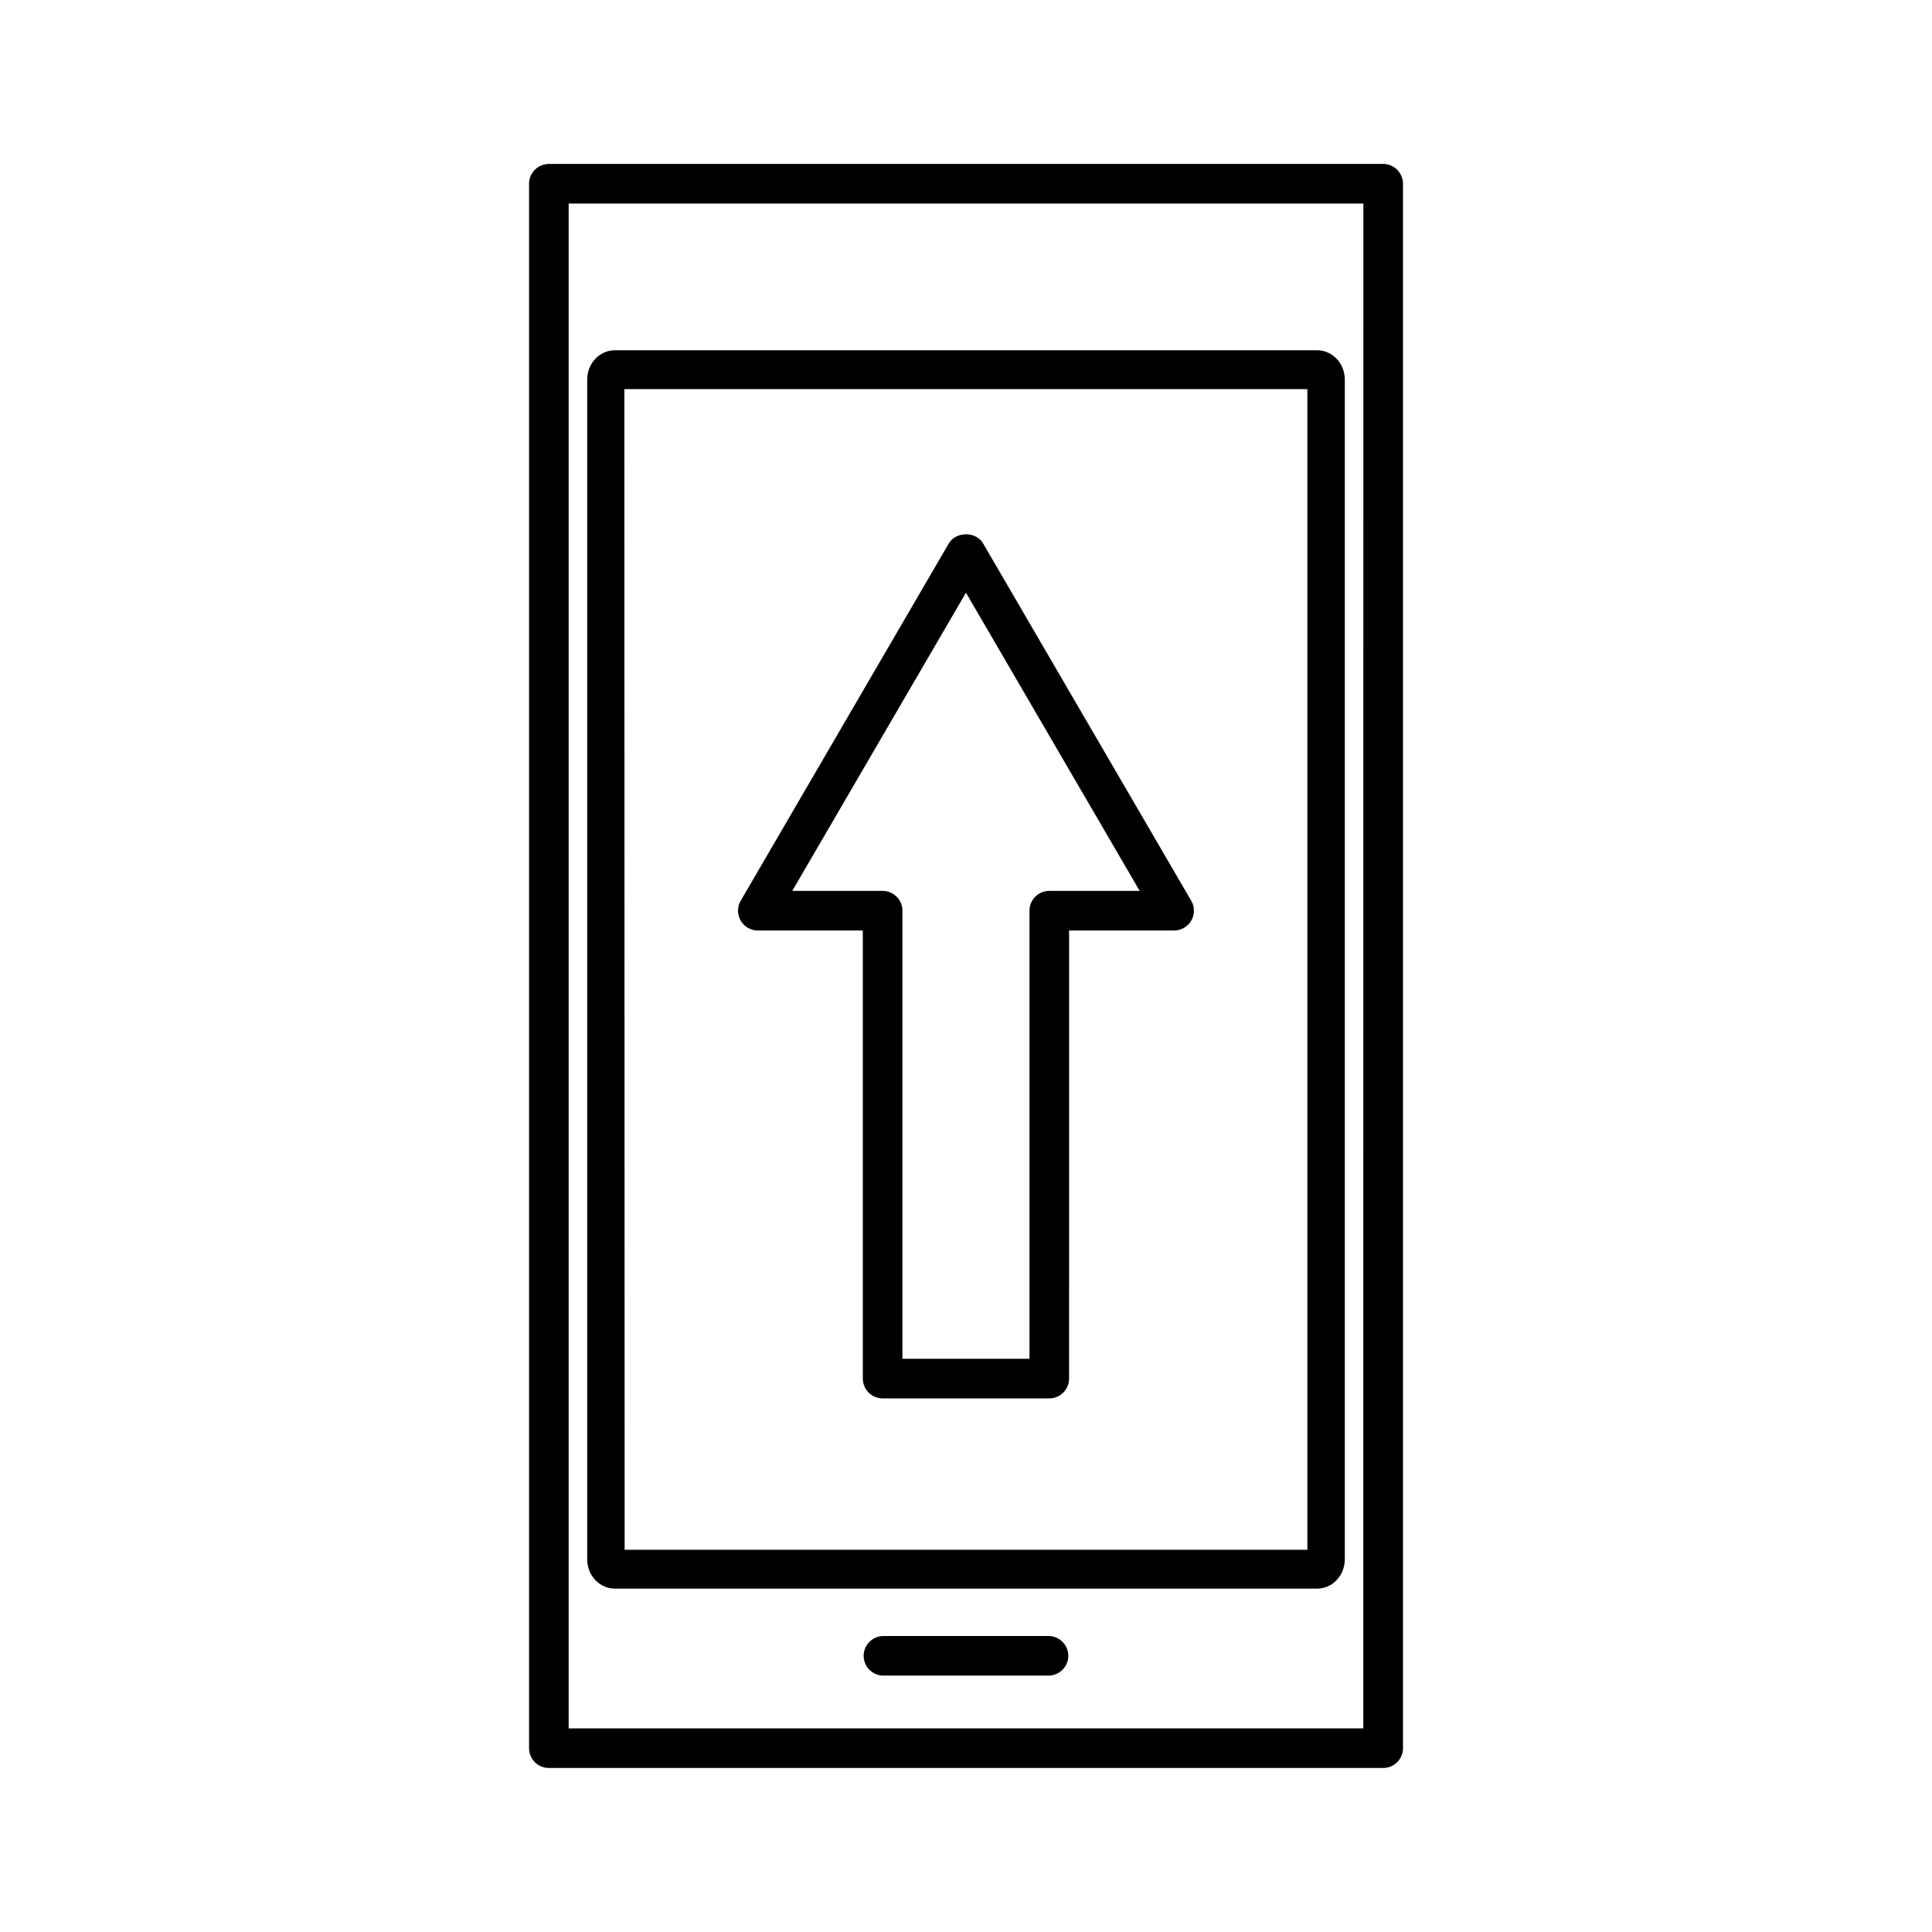
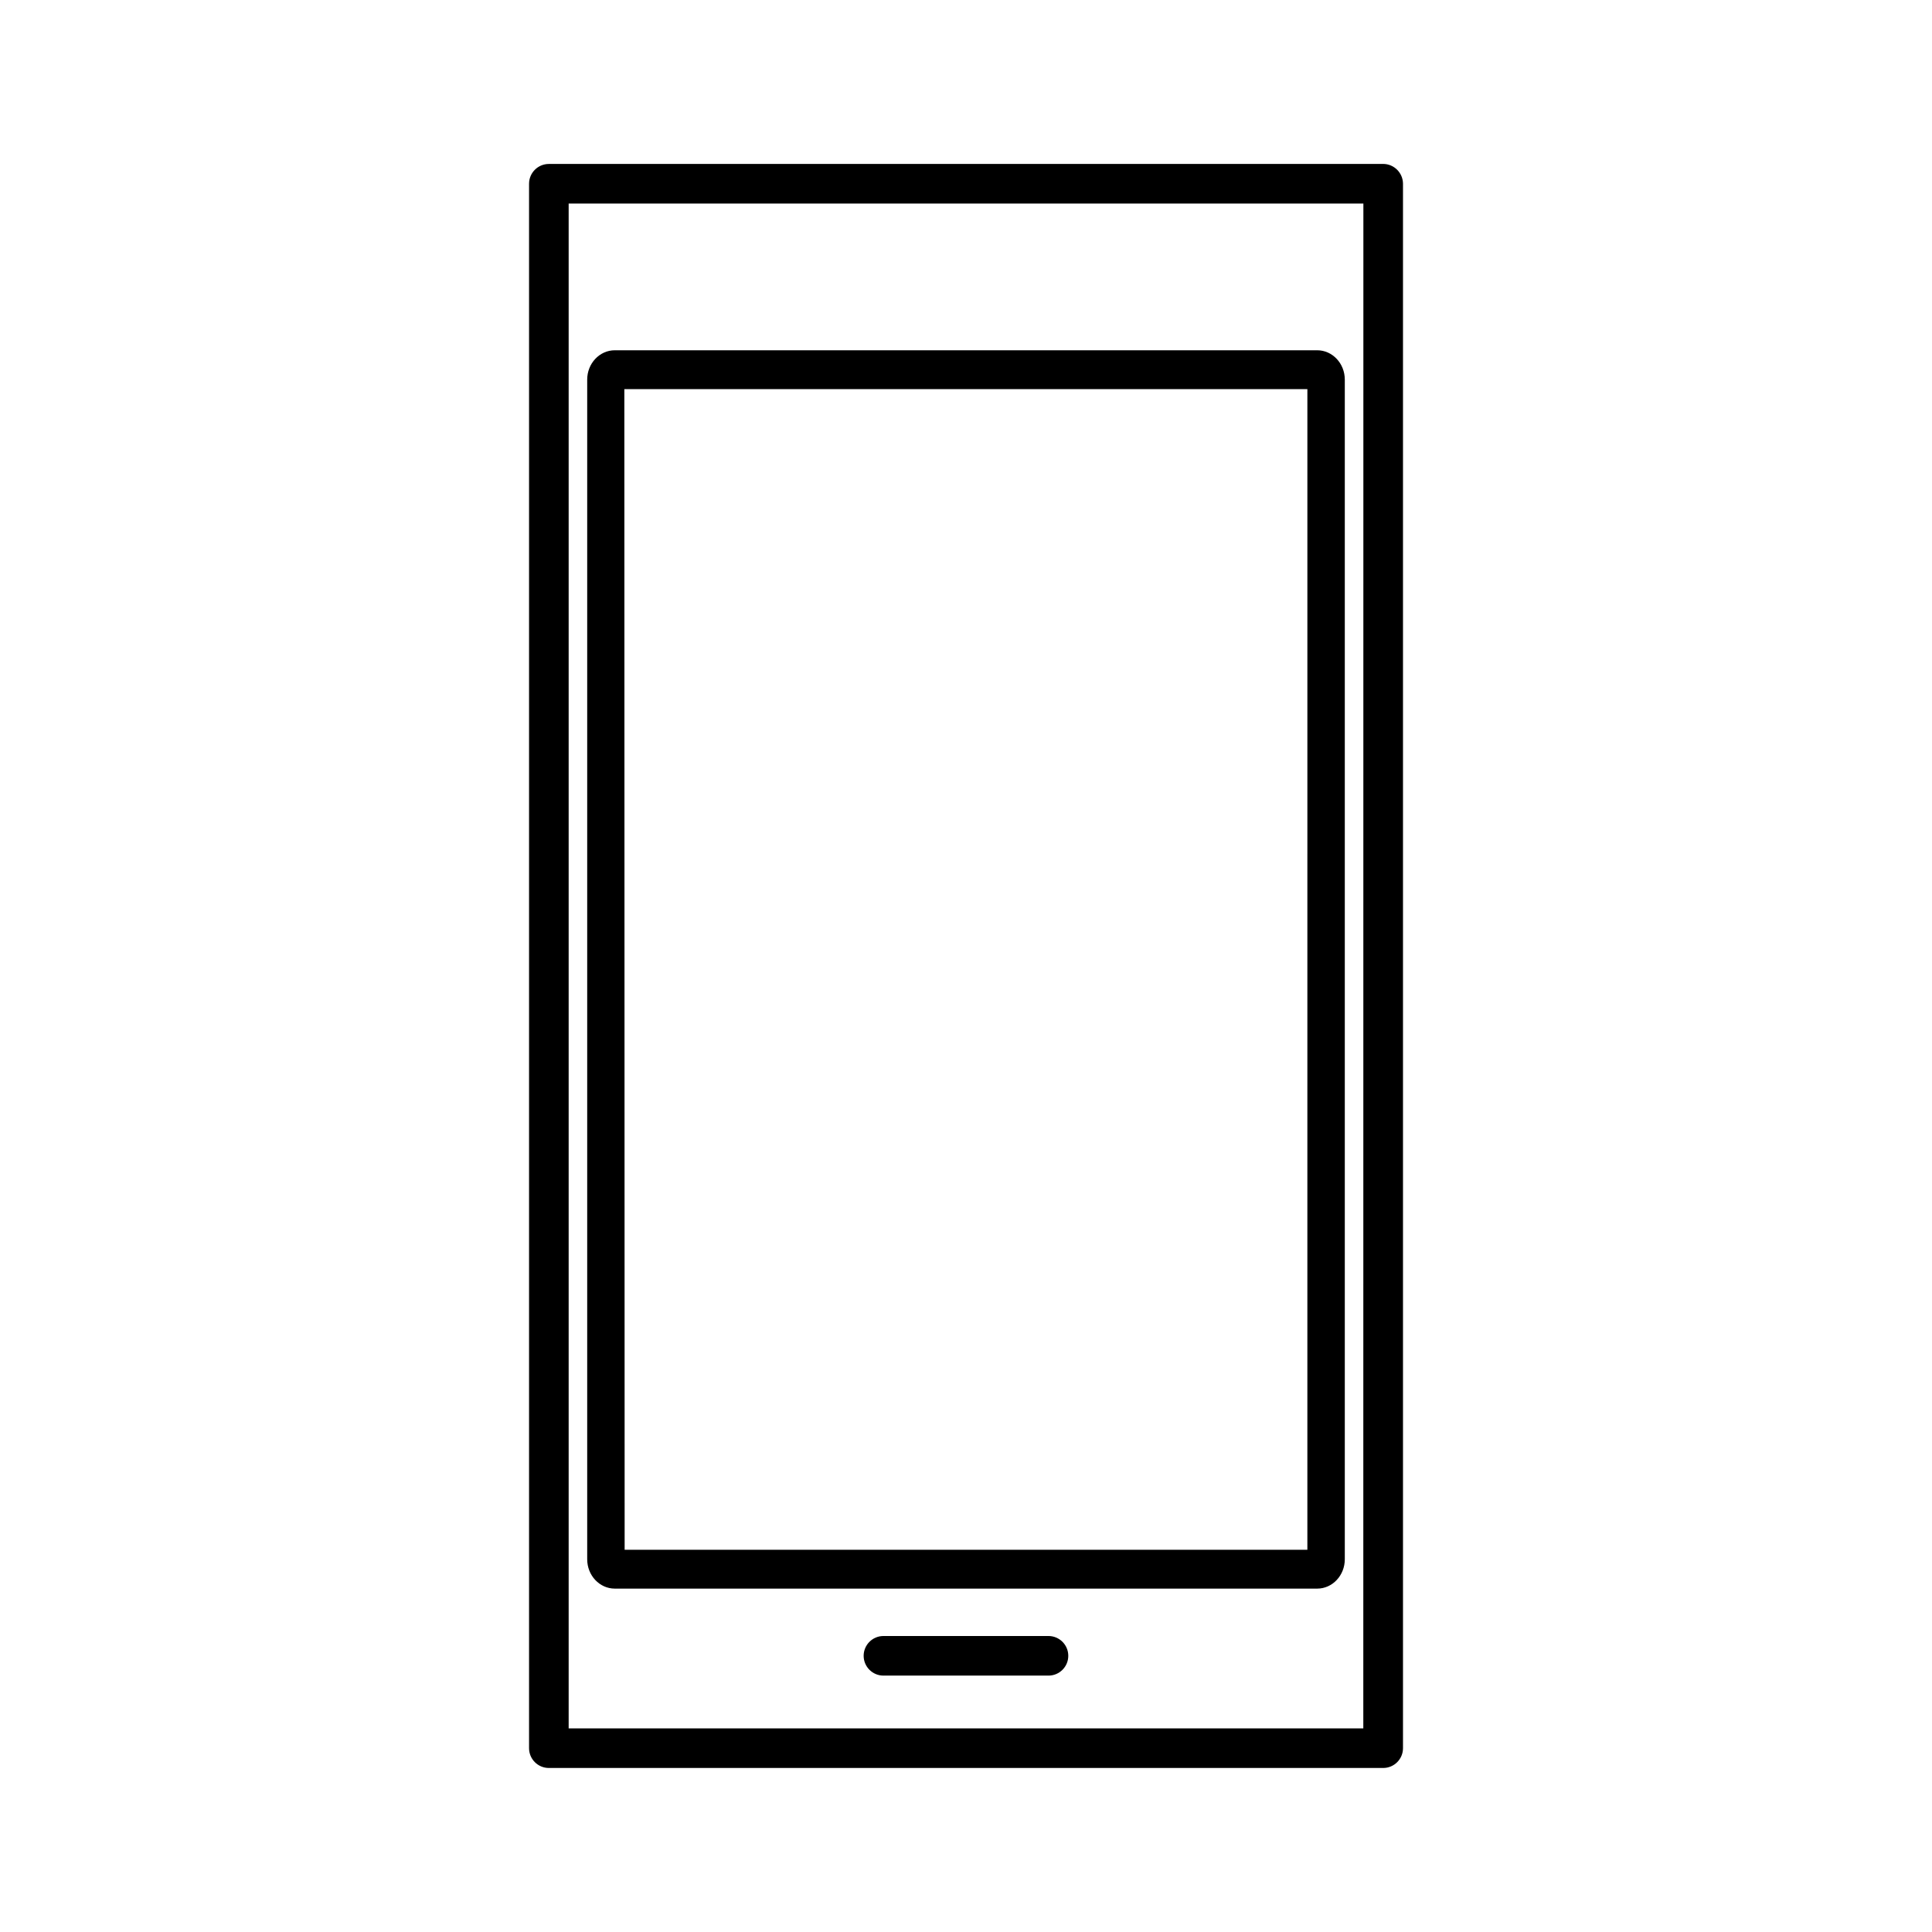
<svg xmlns="http://www.w3.org/2000/svg" fill="#000000" width="800px" height="800px" version="1.1" viewBox="144 144 512 512">
  <g>
    <path d="m510.54 187.45h-221.09c-2.898 0-5.246 2.356-5.246 5.246v414.59c0 2.898 2.352 5.246 5.246 5.246h221.11c2.898 0 5.246-2.352 5.246-5.246v-414.61c-0.02-2.887-2.383-5.234-5.262-5.234zm-5.25 414.59h-210.59v-404.1h210.61z" />
    <path d="m306.93 565h186.14c4.035 0 7.316-3.488 7.316-7.773v-312.63c0-4.289-3.281-7.773-7.316-7.773h-186.14c-4.035 0-7.316 3.488-7.316 7.773v312.63c0 4.285 3.281 7.773 7.316 7.773zm183.54-317.87-0.004 307.57h-180.93l-0.078-307.57z" />
    <path d="m421.86 577.56h-43.738c-2.891 0-5.246 2.352-5.246 5.246 0 2.898 2.356 5.246 5.246 5.246h43.738c2.898 0 5.246-2.352 5.246-5.246 0-2.894-2.352-5.246-5.246-5.246z" />
-     <path d="m344.82 390.59h27.836v118.75c0 2.898 2.356 5.246 5.246 5.246h44.168c2.898 0 5.246-2.352 5.246-5.246l0.004-118.75h27.836c1.863 0 3.609-1.004 4.543-2.625 0.945-1.625 0.938-3.648-0.016-5.266l-55.164-94.707c-1.883-3.195-7.164-3.211-9.07 0.012l-55.145 94.684c-0.961 1.617-0.965 3.637-0.027 5.269 0.934 1.625 2.676 2.633 4.543 2.633zm55.168-89.52 46.035 79.023h-23.953c-2.898 0-5.246 2.356-5.246 5.246v118.75h-33.672v-118.75c0-2.891-2.352-5.246-5.246-5.246h-23.945z" />
  </g>
</svg>